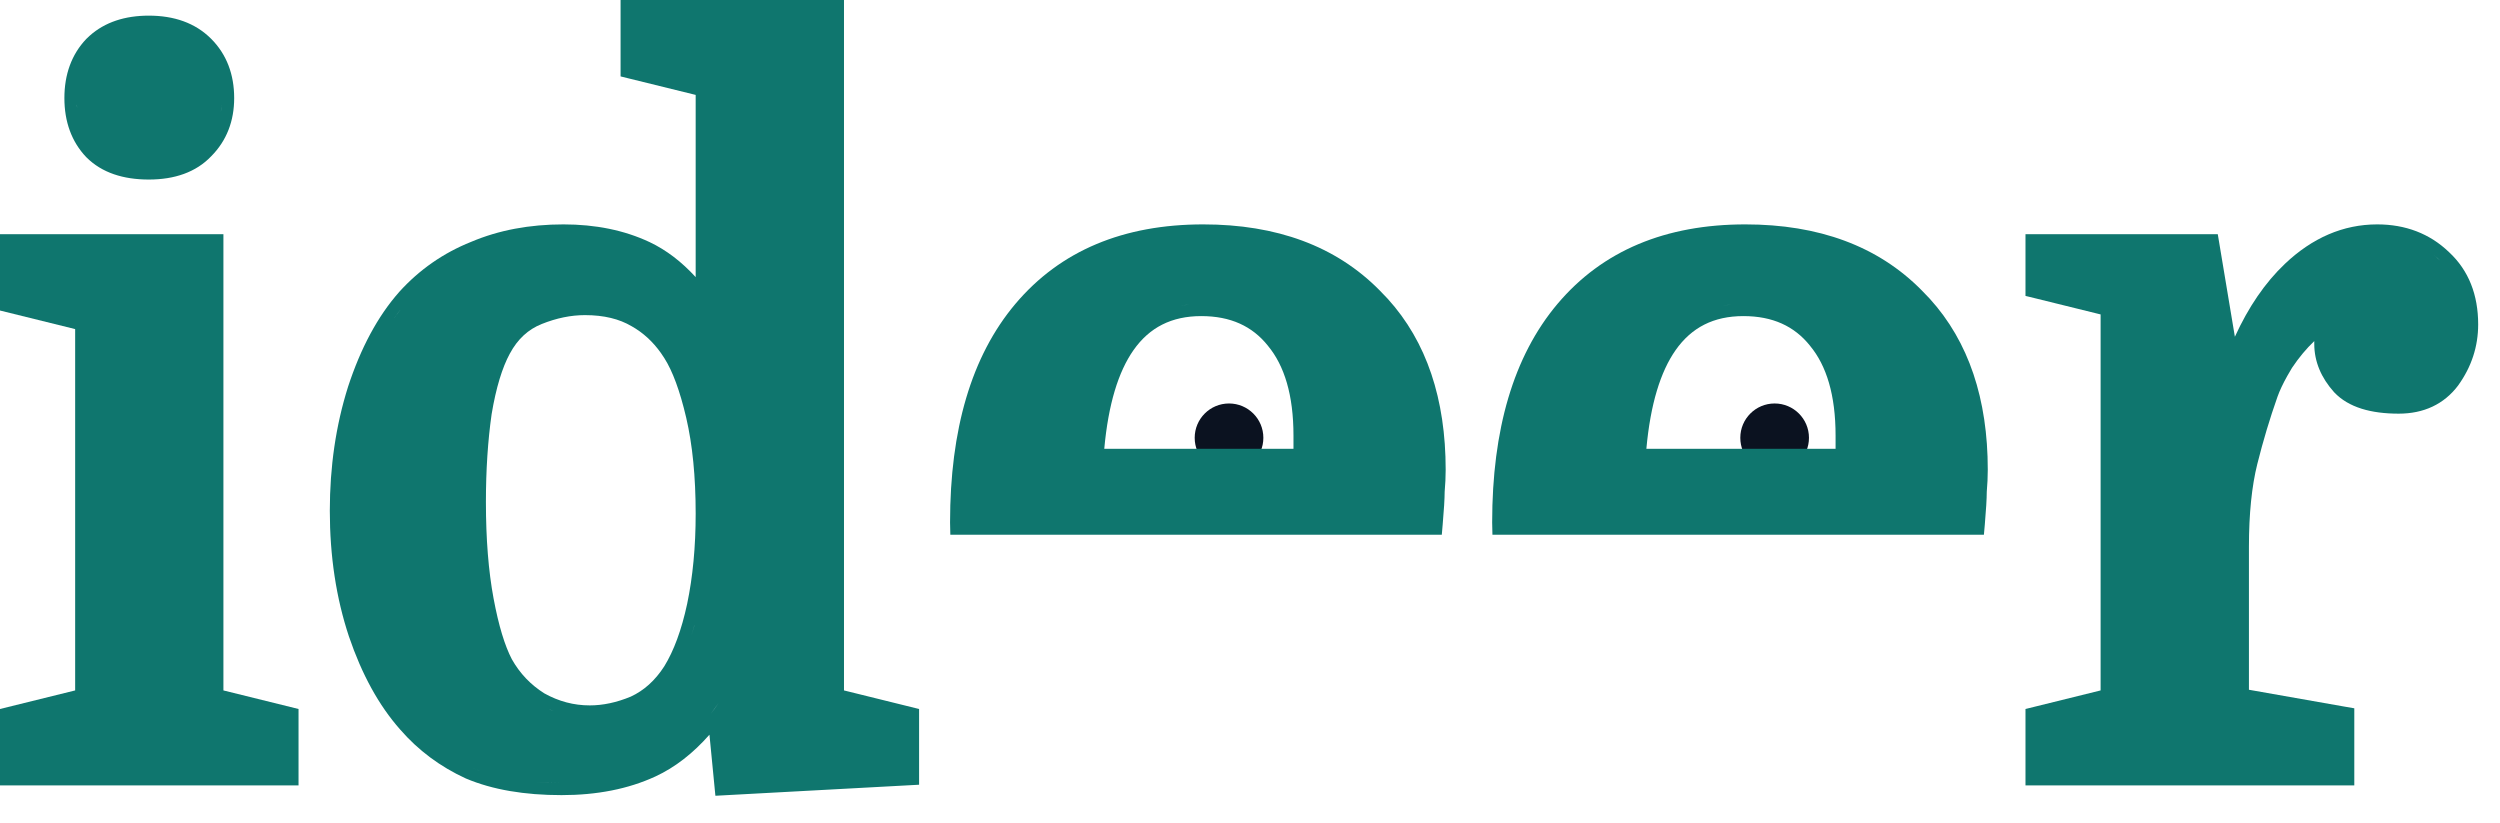
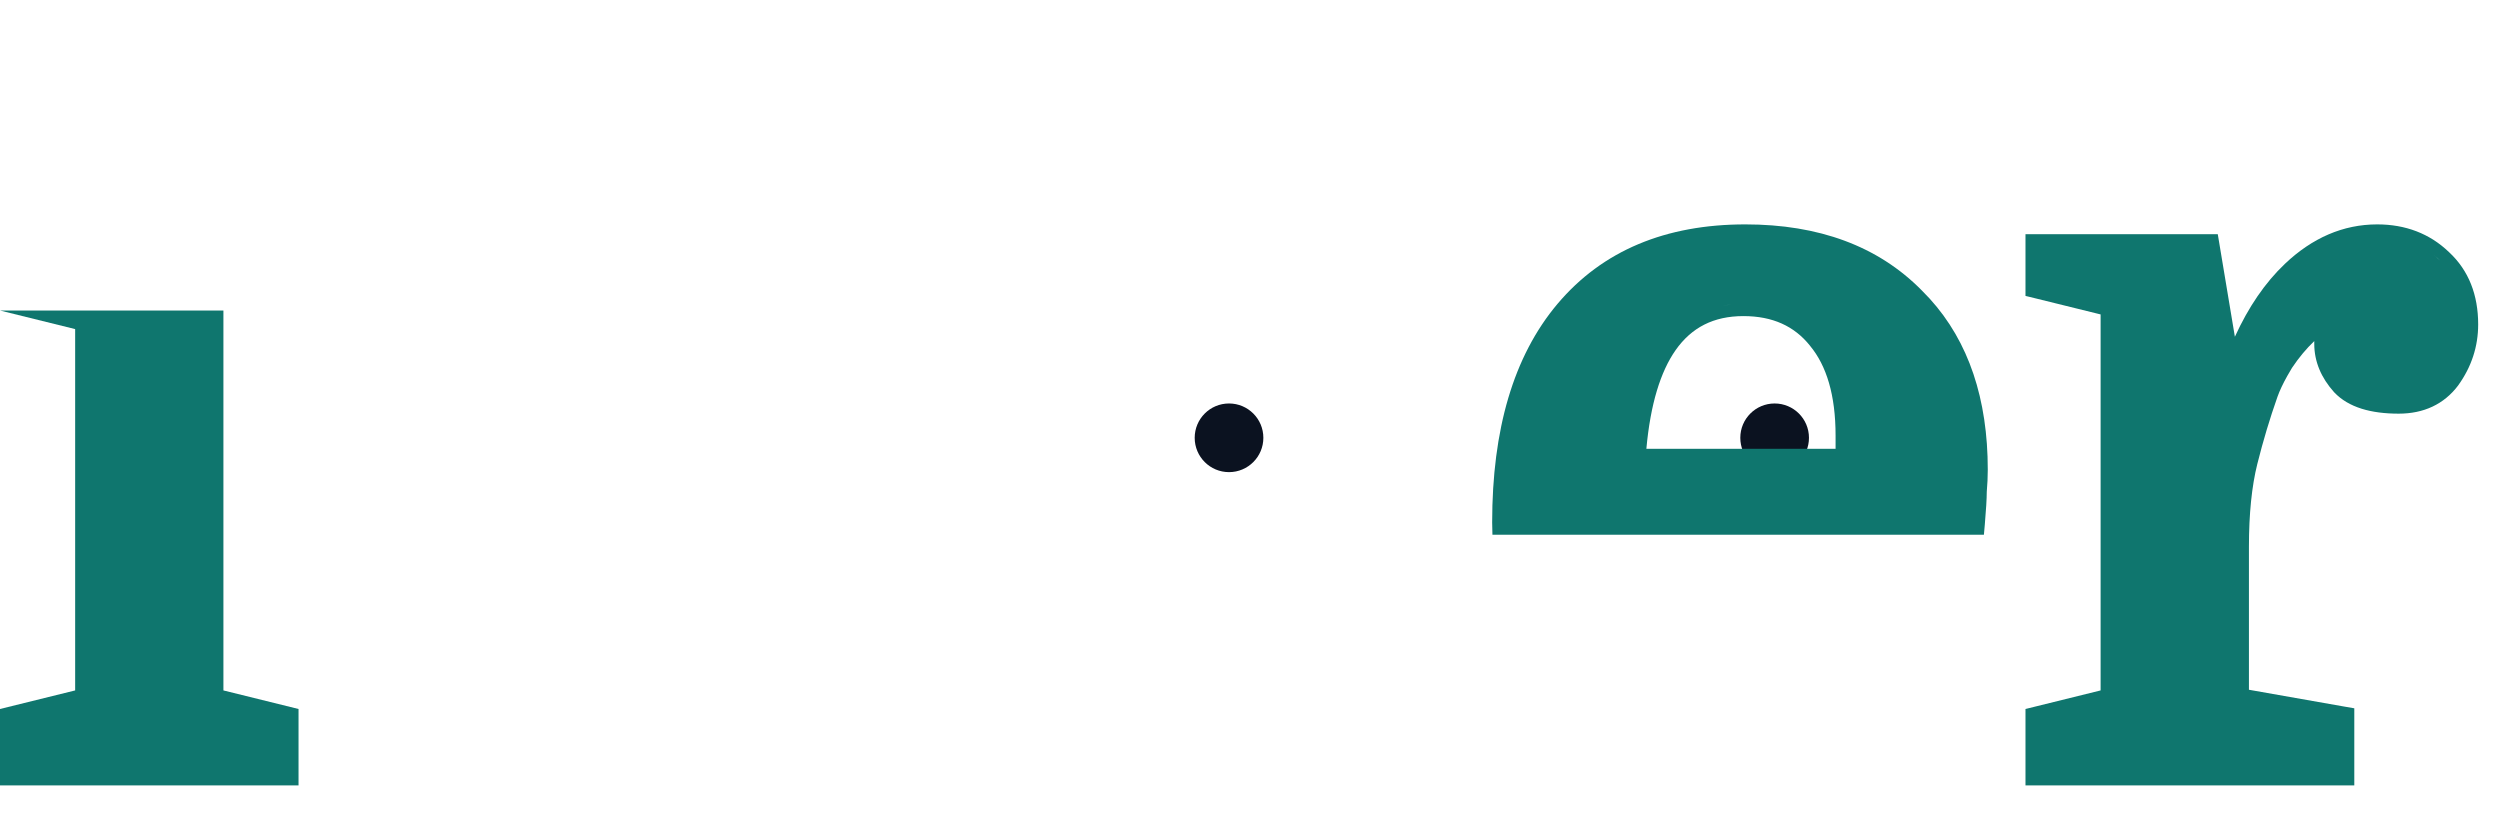
<svg xmlns="http://www.w3.org/2000/svg" width="82" height="27" viewBox="0 0 82 27" fill="none">
  <path d="M59.334 14.36C59.334 14.982 58.83 15.486 58.208 15.486C57.586 15.486 57.082 14.982 57.082 14.36C57.082 13.738 57.586 13.234 58.208 13.234C58.83 13.234 59.334 13.738 59.334 14.36Z" fill="#0B1220" />
  <path d="M41.438 14.36C41.438 14.982 40.934 15.486 40.312 15.486C39.69 15.486 39.186 14.982 39.186 14.36C39.186 13.738 39.69 13.234 40.312 13.234C40.934 13.234 41.438 13.738 41.438 14.36Z" fill="#0B1220" />
-   <path fill-rule="evenodd" clip-rule="evenodd" d="M27.683 22.646L30.146 23.255V25.739L23.465 26.101L23.27 24.098C22.735 24.705 22.147 25.168 21.498 25.468C20.604 25.881 19.573 26.08 18.418 26.08C17.208 26.08 16.16 25.905 15.287 25.537L15.275 25.532C14.436 25.146 13.717 24.611 13.124 23.927C12.421 23.132 11.865 22.111 11.447 20.881L11.446 20.879C11.026 19.617 10.818 18.24 10.818 16.752C10.818 15.308 11.016 13.955 11.413 12.696L11.414 12.691C11.831 11.418 12.388 10.373 13.095 9.575L13.098 9.571C13.757 8.844 14.543 8.297 15.453 7.933C16.361 7.548 17.373 7.36 18.482 7.36C19.533 7.36 20.479 7.551 21.309 7.942C21.856 8.201 22.358 8.587 22.818 9.089V3.113L20.658 2.581L20.355 2.506V0H27.683V22.646ZM17.986 25.673C18.127 25.678 18.271 25.681 18.418 25.681C18.133 25.681 17.858 25.67 17.594 25.649C17.722 25.659 17.853 25.668 17.986 25.673ZM23.318 23.41L23.57 23.057C23.488 23.179 23.404 23.297 23.318 23.41ZM15.715 25.273C15.719 25.275 15.723 25.276 15.727 25.277C15.63 25.243 15.535 25.207 15.442 25.168L15.715 25.273ZM18.056 23.284C18.088 23.297 18.121 23.308 18.153 23.32C18.106 23.302 18.058 23.283 18.011 23.264L18.056 23.284ZM19.186 10.336C18.731 10.336 18.258 10.431 17.767 10.628C17.329 10.803 16.981 11.117 16.723 11.598L16.722 11.599C16.474 12.056 16.271 12.712 16.125 13.586C16.001 14.458 15.938 15.418 15.938 16.465C15.938 17.685 16.023 18.736 16.188 19.623C16.355 20.523 16.559 21.183 16.788 21.622C17.052 22.09 17.407 22.462 17.855 22.743C18.327 23.006 18.822 23.137 19.346 23.137C19.775 23.137 20.223 23.043 20.69 22.849C21.119 22.65 21.486 22.325 21.789 21.854C22.099 21.35 22.353 20.672 22.539 19.805C22.724 18.919 22.818 17.934 22.818 16.849C22.818 15.633 22.713 14.587 22.509 13.707C22.3 12.808 22.056 12.165 21.793 11.751L21.68 11.581C21.413 11.204 21.093 10.912 20.718 10.7L20.711 10.697C20.317 10.464 19.815 10.336 19.186 10.336ZM22.683 20.824L22.773 20.528L22.781 20.495C22.75 20.608 22.717 20.718 22.683 20.824ZM12.95 10.405C12.945 10.413 12.94 10.421 12.935 10.429C13.005 10.326 13.078 10.227 13.152 10.132L12.95 10.405ZM17.618 10.256C17.562 10.278 17.509 10.303 17.456 10.33L17.618 10.256Z" fill="#0F766E" />
-   <path d="M7.328 22.646L9.792 23.255V25.761H0V23.255L2.465 22.646V10.794L0 10.185V7.681H7.328V22.646Z" fill="#0F766E" />
+   <path d="M7.328 22.646L9.792 23.255V25.761H0V23.255L2.465 22.646V10.794L0 10.185H7.328V22.646Z" fill="#0F766E" />
  <path fill-rule="evenodd" clip-rule="evenodd" d="M77.973 7.36C78.899 7.36 79.695 7.661 80.33 8.272C80.976 8.872 81.284 9.677 81.284 10.641C81.284 11.367 81.064 12.034 80.633 12.634L80.629 12.641C80.161 13.264 79.492 13.568 78.677 13.568C77.779 13.568 77.035 13.369 76.561 12.867L76.554 12.859C76.137 12.393 75.908 11.863 75.908 11.28V11.188C75.651 11.433 75.406 11.724 75.178 12.065L75.022 12.332C74.878 12.589 74.772 12.816 74.701 13.015C74.45 13.727 74.229 14.462 74.04 15.218C73.859 15.944 73.765 16.848 73.765 17.936V22.624L76.89 23.175L77.221 23.232V25.761H66.436V23.255L68.9 22.646V10.313L66.74 9.78L66.436 9.706V7.681H72.743L73.304 11.046C73.747 10.075 74.292 9.274 74.945 8.654C75.84 7.805 76.853 7.36 77.973 7.36ZM80.053 8.561L79.866 8.395C79.858 8.388 79.85 8.382 79.842 8.376C79.914 8.433 79.985 8.495 80.053 8.561Z" fill="#0F766E" />
-   <path fill-rule="evenodd" clip-rule="evenodd" d="M39.466 7.36C41.871 7.36 43.817 8.069 45.251 9.523L45.516 9.799C46.796 11.209 47.418 13.094 47.418 15.408C47.418 15.648 47.406 15.889 47.385 16.129C47.384 16.362 47.362 16.724 47.32 17.203L47.291 17.54H31.171C31.168 17.407 31.162 17.272 31.162 17.137C31.162 14.094 31.858 11.685 33.305 9.967C34.781 8.218 36.853 7.36 39.466 7.36ZM39.402 10.368C38.427 10.368 37.701 10.74 37.178 11.486C36.683 12.191 36.353 13.256 36.22 14.721H42.426V14.288C42.426 12.956 42.128 11.993 41.59 11.344L41.586 11.338C41.074 10.698 40.363 10.368 39.402 10.368ZM38.81 10.014C38.787 10.017 38.764 10.022 38.741 10.026C38.826 10.011 38.913 9.997 39.002 9.988L38.81 10.014ZM39.199 9.974L39.402 9.969L39.6 9.973C39.535 9.97 39.469 9.969 39.402 9.969C39.334 9.969 39.266 9.97 39.199 9.974Z" fill="#0F766E" />
  <path fill-rule="evenodd" clip-rule="evenodd" d="M57.247 7.36C59.653 7.36 61.598 8.069 63.032 9.523L63.297 9.799C64.577 11.209 65.199 13.094 65.199 15.408C65.199 15.648 65.187 15.889 65.166 16.129C65.165 16.362 65.143 16.724 65.102 17.203L65.072 17.54H48.952C48.949 17.407 48.943 17.272 48.943 17.137C48.943 14.094 49.639 11.685 51.086 9.967C52.562 8.218 54.634 7.36 57.247 7.36ZM57.184 10.368C56.208 10.368 55.483 10.74 54.959 11.486C54.465 12.191 54.134 13.256 54.001 14.721H60.207V14.288C60.207 12.956 59.909 11.993 59.371 11.344L59.367 11.338C58.855 10.698 58.144 10.368 57.184 10.368ZM56.591 10.014C56.568 10.017 56.545 10.022 56.523 10.026C56.608 10.011 56.694 9.997 56.783 9.988L56.591 10.014ZM56.98 9.974L57.184 9.969L57.381 9.973C57.316 9.97 57.25 9.969 57.184 9.969C57.115 9.969 57.047 9.97 56.98 9.974Z" fill="#0F766E" />
-   <path fill-rule="evenodd" clip-rule="evenodd" d="M4.881 0.513C5.707 0.513 6.404 0.751 6.923 1.27C7.435 1.781 7.681 2.443 7.681 3.217C7.681 3.969 7.434 4.615 6.93 5.123C6.428 5.651 5.723 5.889 4.881 5.889C4.044 5.889 3.341 5.666 2.838 5.163L2.83 5.156C2.343 4.644 2.112 3.984 2.112 3.217C2.112 2.449 2.343 1.79 2.83 1.277L2.838 1.27L2.937 1.176C3.444 0.722 4.106 0.513 4.881 0.513ZM7.242 3.676C7.254 3.605 7.264 3.533 7.271 3.459V3.451C7.264 3.528 7.255 3.603 7.242 3.676ZM2.521 3.467C2.523 3.489 2.527 3.512 2.529 3.534C2.526 3.498 2.522 3.462 2.52 3.426L2.521 3.467Z" fill="#0F766E" />
</svg>